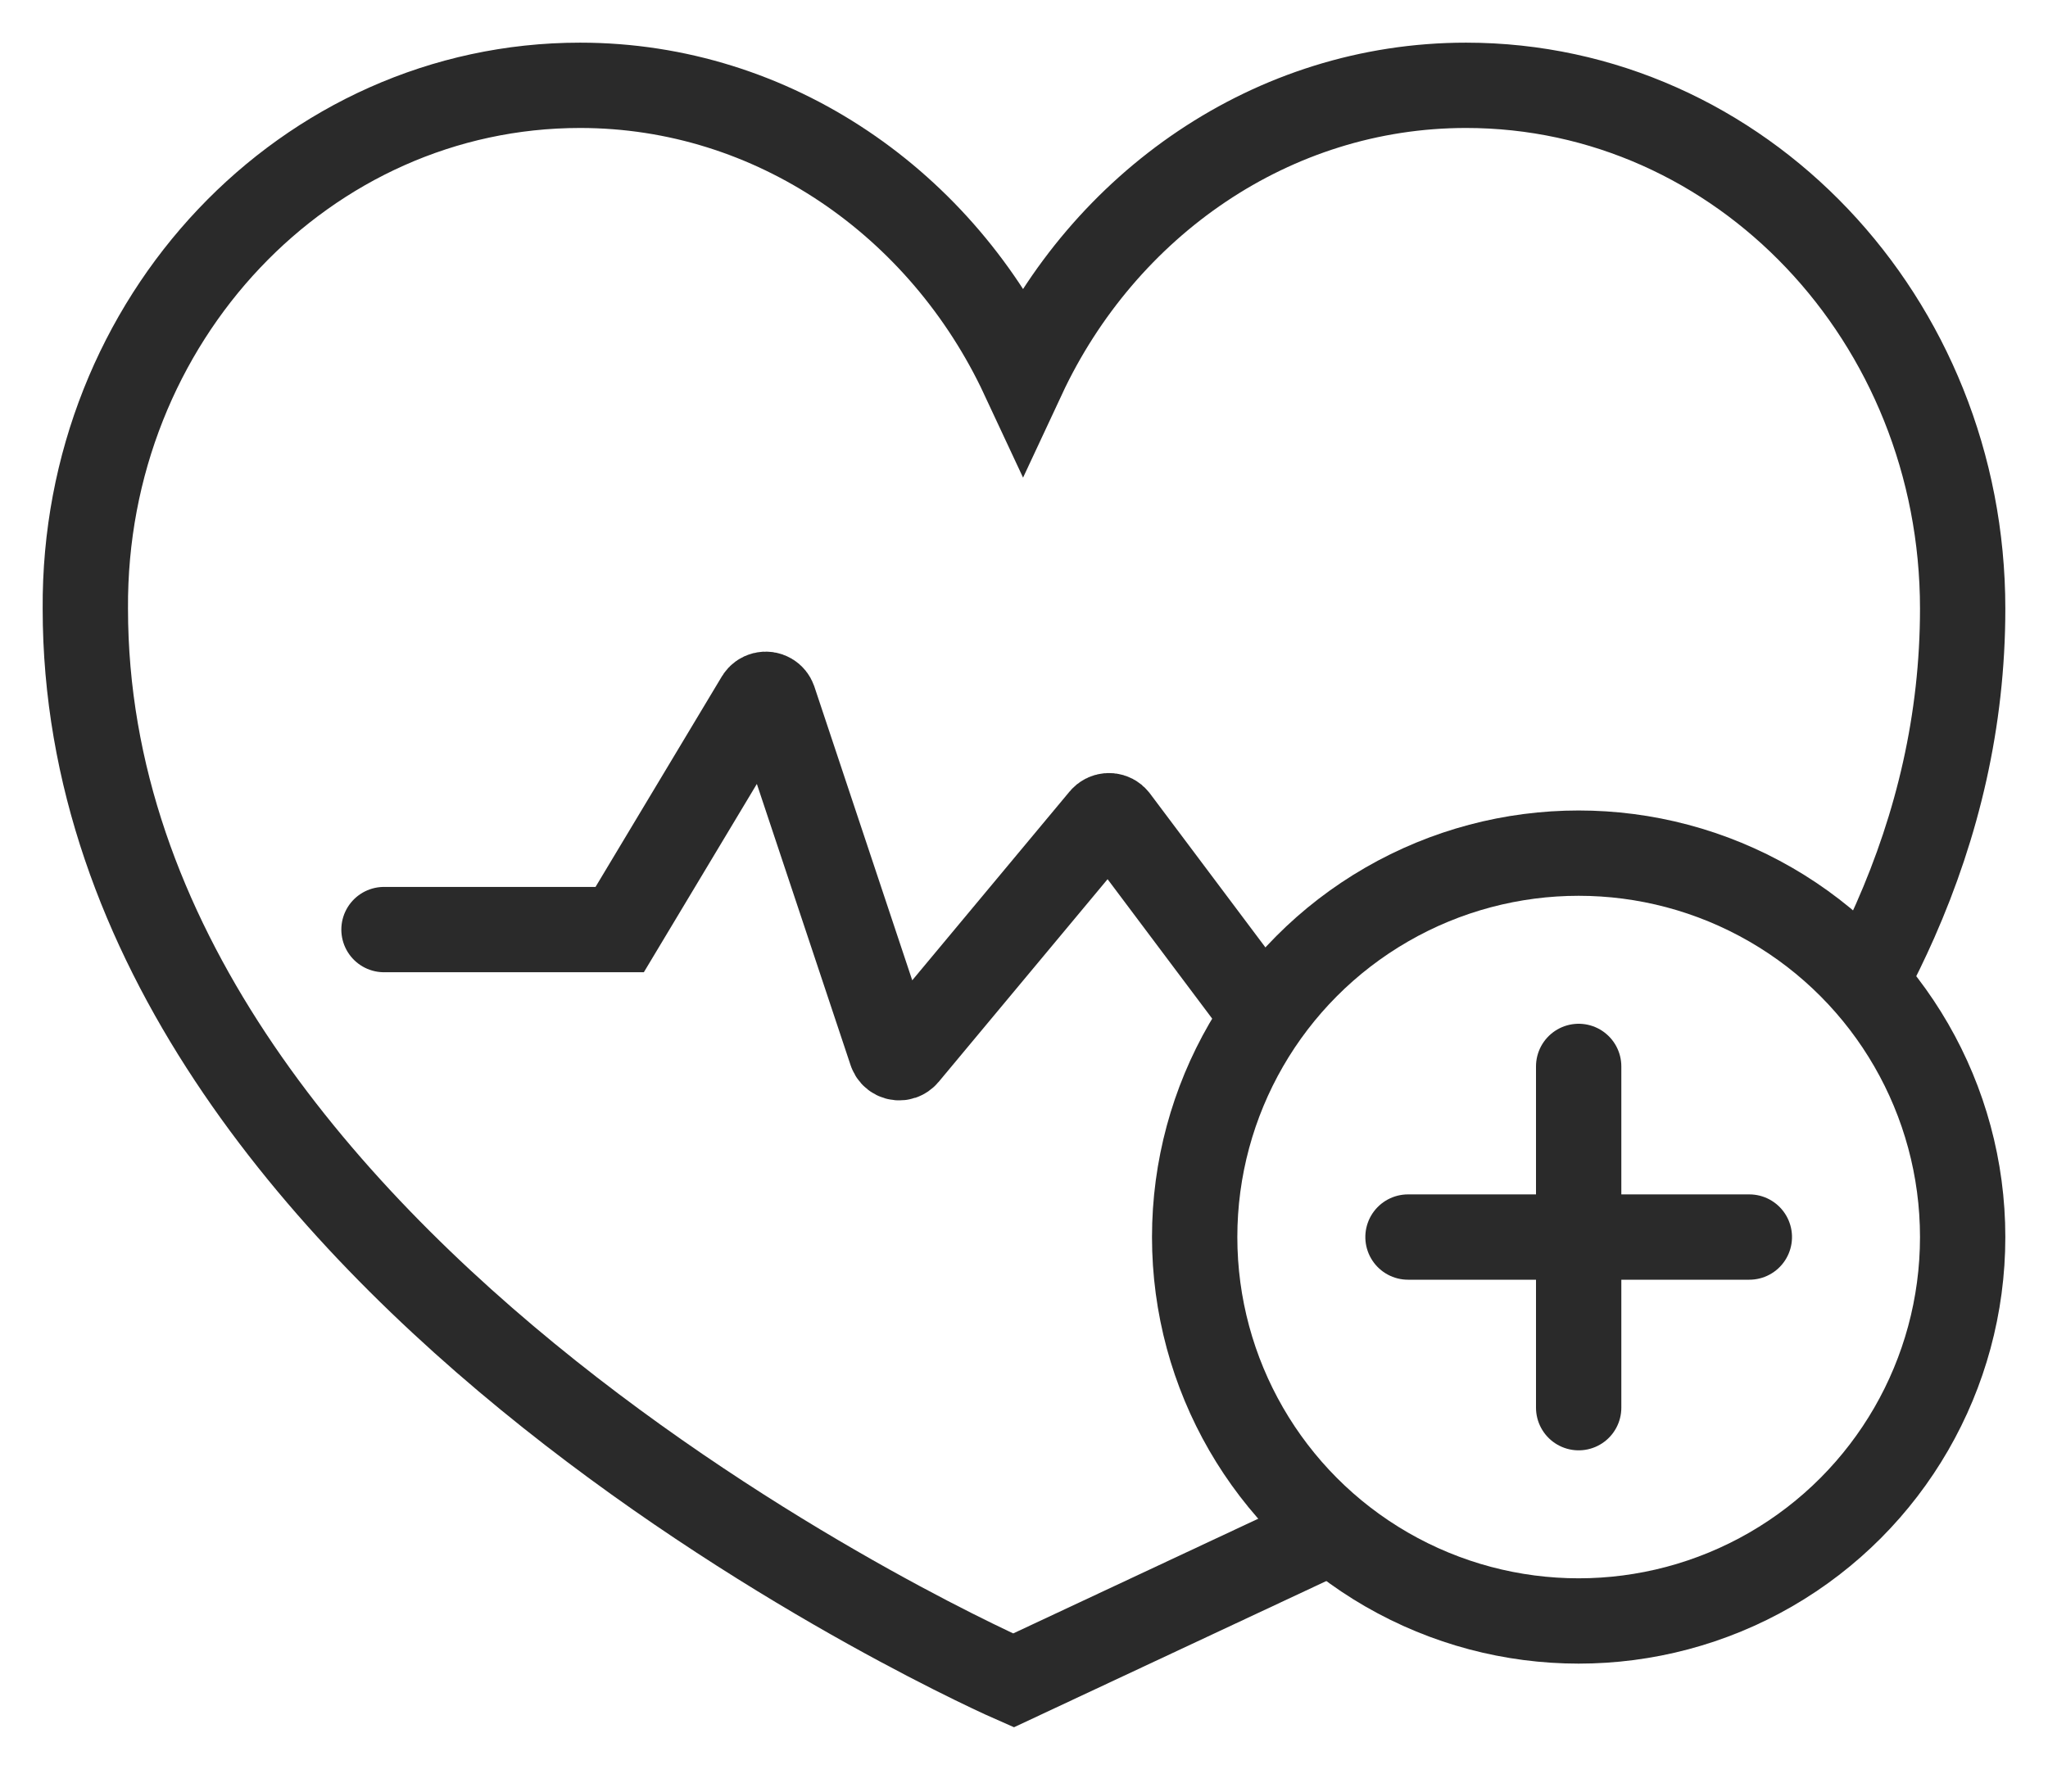
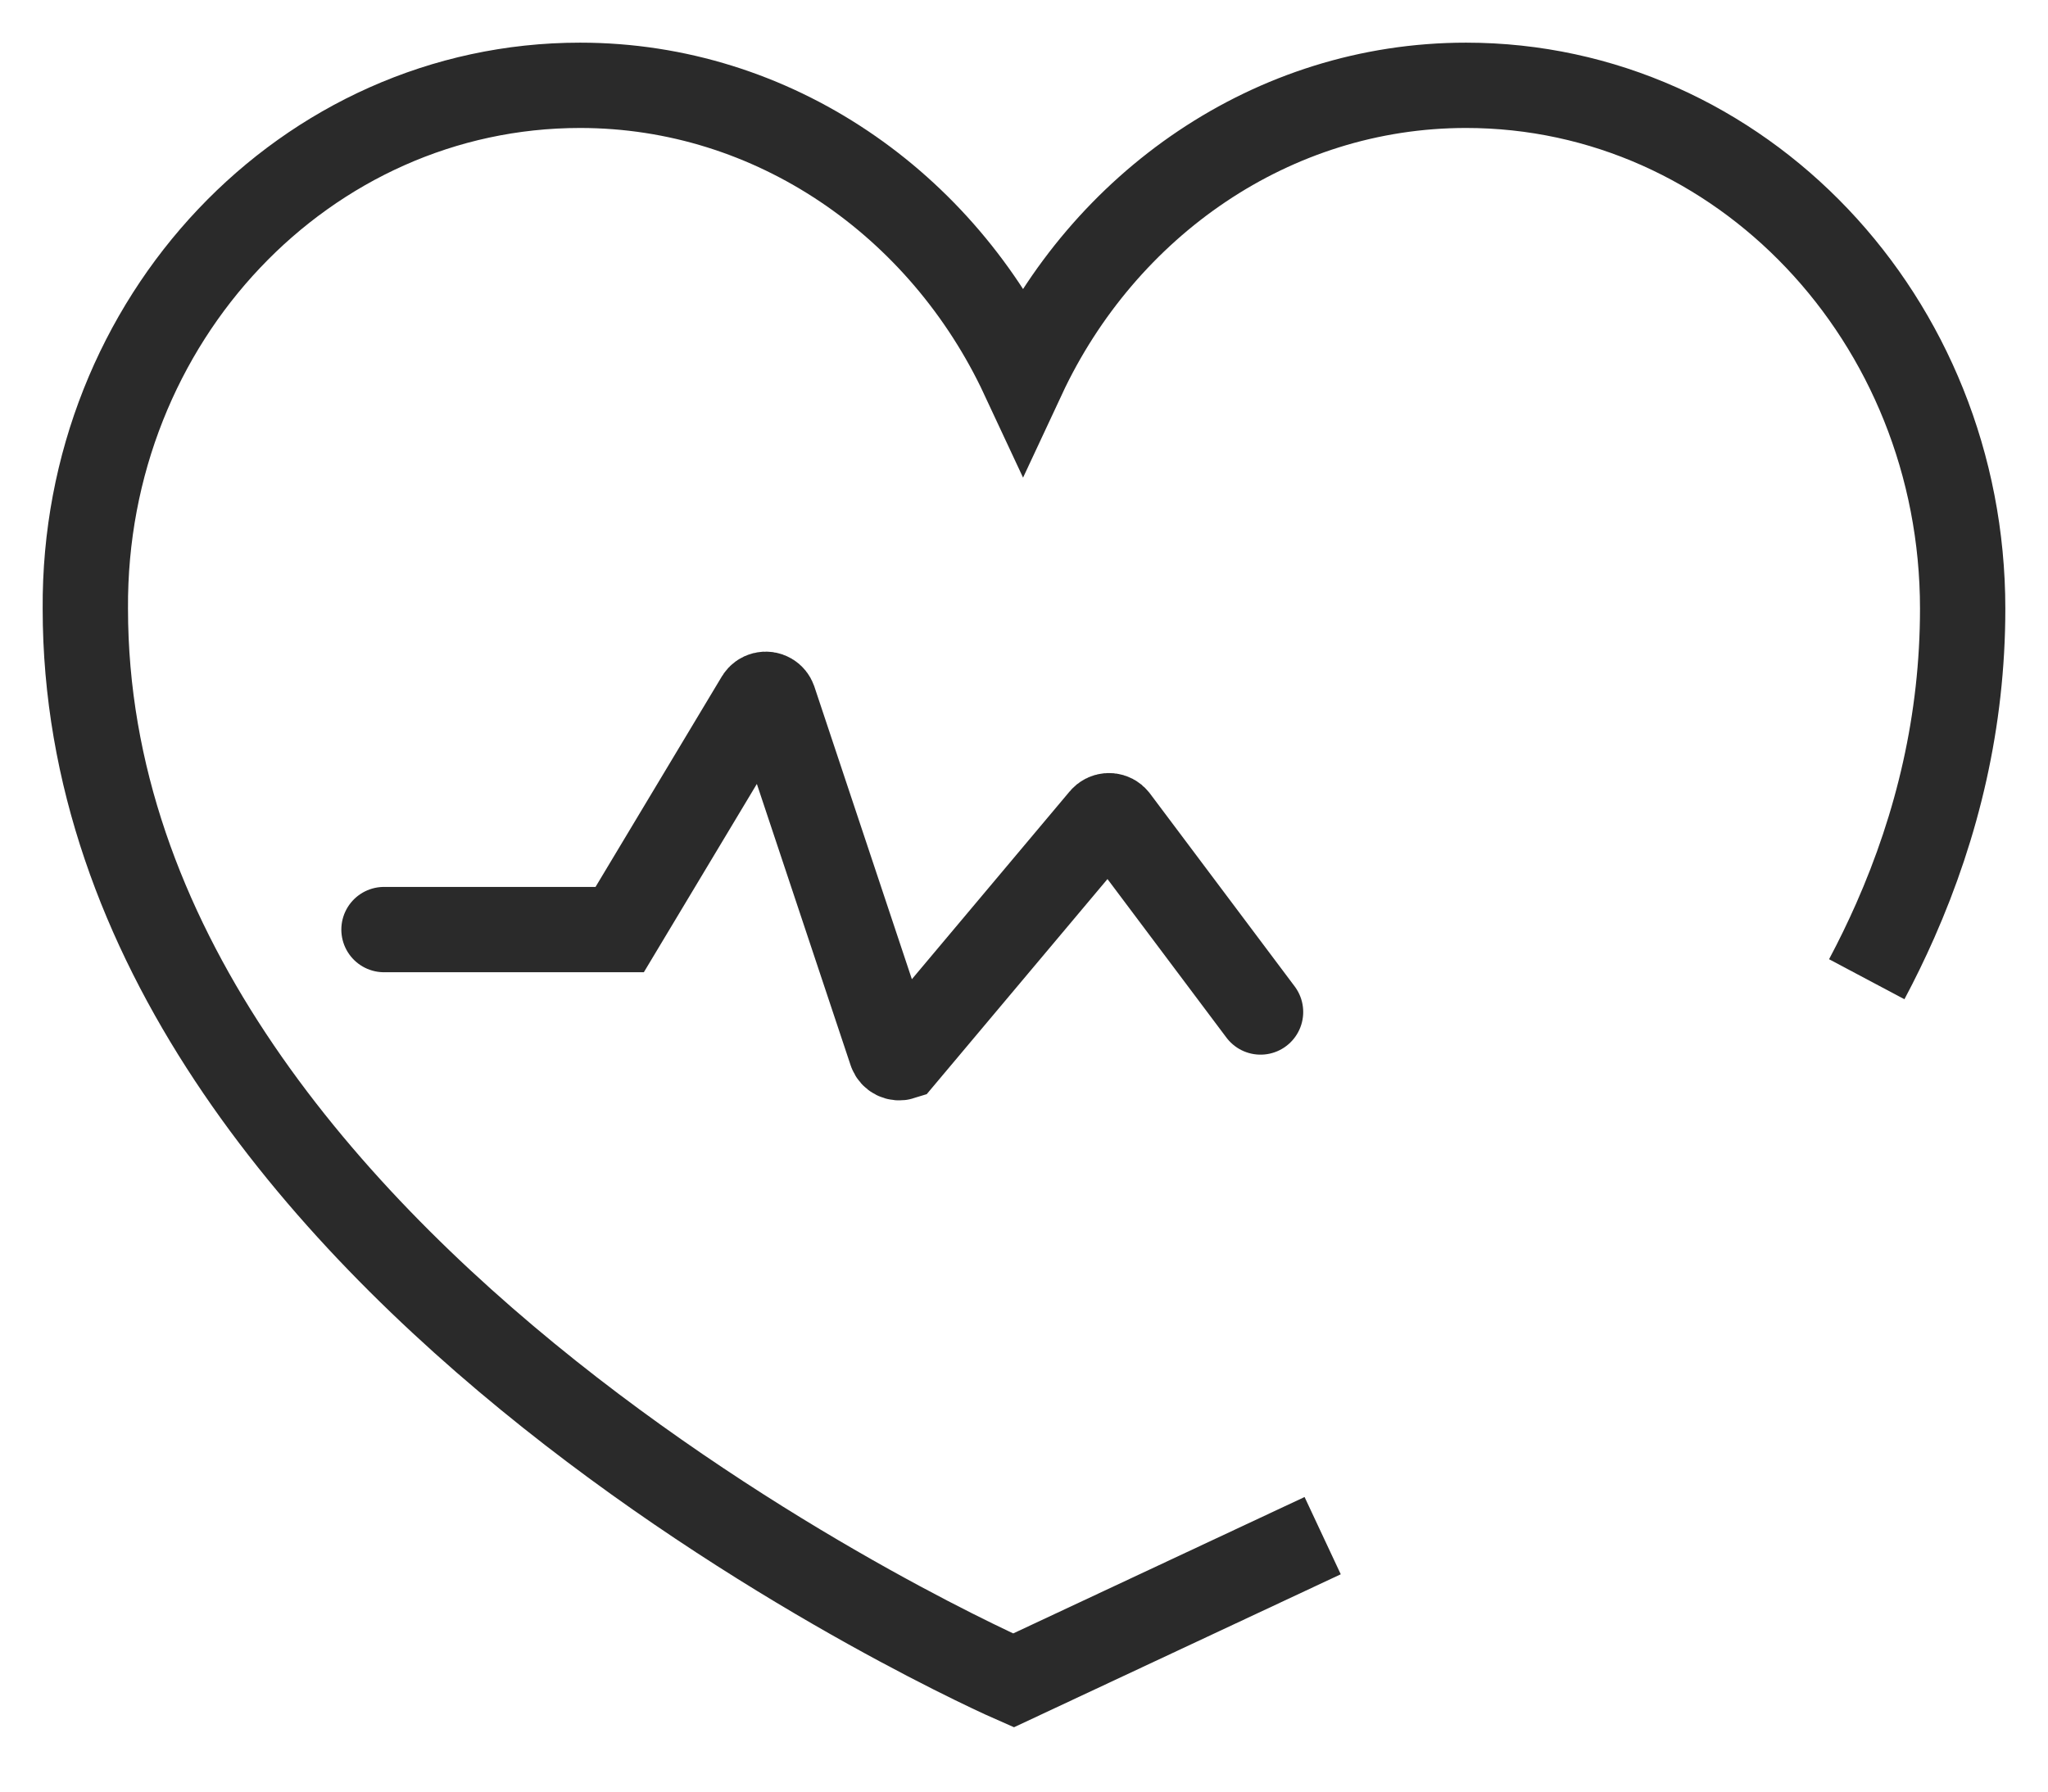
<svg xmlns="http://www.w3.org/2000/svg" width="24px" height="21px" viewBox="0 0 24 21" version="1.1">
  <title>Group</title>
  <desc>Created with Sketch.</desc>
  <g id="Page-1" stroke="none" stroke-width="1" fill="none" fill-rule="evenodd">
    <g id="Health-Quotes-Featues-covered" transform="translate(-369, -488)" stroke="#2A2A2A">
      <g id="Group-26" transform="translate(320, 118)">
        <g id="Group-11-Copy" transform="translate(40, 359)">
          <g id="Group" transform="translate(10, 12)">
            <path d="M14.5,17 L10.876,18.697 C10.876,18.697 0,13.938 0,6.135 C-0.022,2.742 2.584,2.14939178e-13 5.798,2.14939178e-13 C8.068,2.14939178e-13 10.045,1.393 10.989,3.416 C11.933,1.393 13.91,2.15338356e-13 16.18,2.15338356e-13 C19.393,2.14939178e-13 22,2.742 22,6.135 C22,7.451 21.704,8.671 21.209,9.793 C21.106,10.026 20.995,10.254 20.876,10.478" id="Path" />
-             <path d="M3.5,9.896 L6.262,9.896 L7.888,7.186 C7.917,7.139 7.978,7.124 8.025,7.152 C8.046,7.164 8.061,7.184 8.069,7.206 L9.443,11.33 C9.461,11.382 9.517,11.41 9.57,11.393 C9.587,11.387 9.603,11.376 9.615,11.362 L11.919,8.597 C11.954,8.555 12.017,8.549 12.06,8.584 C12.066,8.589 12.071,8.595 12.076,8.601 L12.488,9.15 L13.772,10.862" id="Line-11" stroke-linecap="round" fill-rule="nonzero" />
-             <circle id="Oval" fill-rule="nonzero" cx="17.5" cy="13.5" r="4.5" />
-             <path d="M17.5,11.5 L17.5,15.5" id="Line-10" stroke-linecap="round" stroke-linejoin="round" fill-rule="nonzero" />
-             <path d="M17.5,11.5 L17.5,15.5" id="Line-10" stroke-linecap="round" stroke-linejoin="round" fill-rule="nonzero" transform="translate(17.5, 13.5) rotate(90) translate(-17.5, -13.5) " />
+             <path d="M3.5,9.896 L6.262,9.896 L7.888,7.186 C7.917,7.139 7.978,7.124 8.025,7.152 C8.046,7.164 8.061,7.184 8.069,7.206 L9.443,11.33 C9.461,11.382 9.517,11.41 9.57,11.393 L11.919,8.597 C11.954,8.555 12.017,8.549 12.06,8.584 C12.066,8.589 12.071,8.595 12.076,8.601 L12.488,9.15 L13.772,10.862" id="Line-11" stroke-linecap="round" fill-rule="nonzero" />
          </g>
        </g>
      </g>
    </g>
  </g>
</svg>